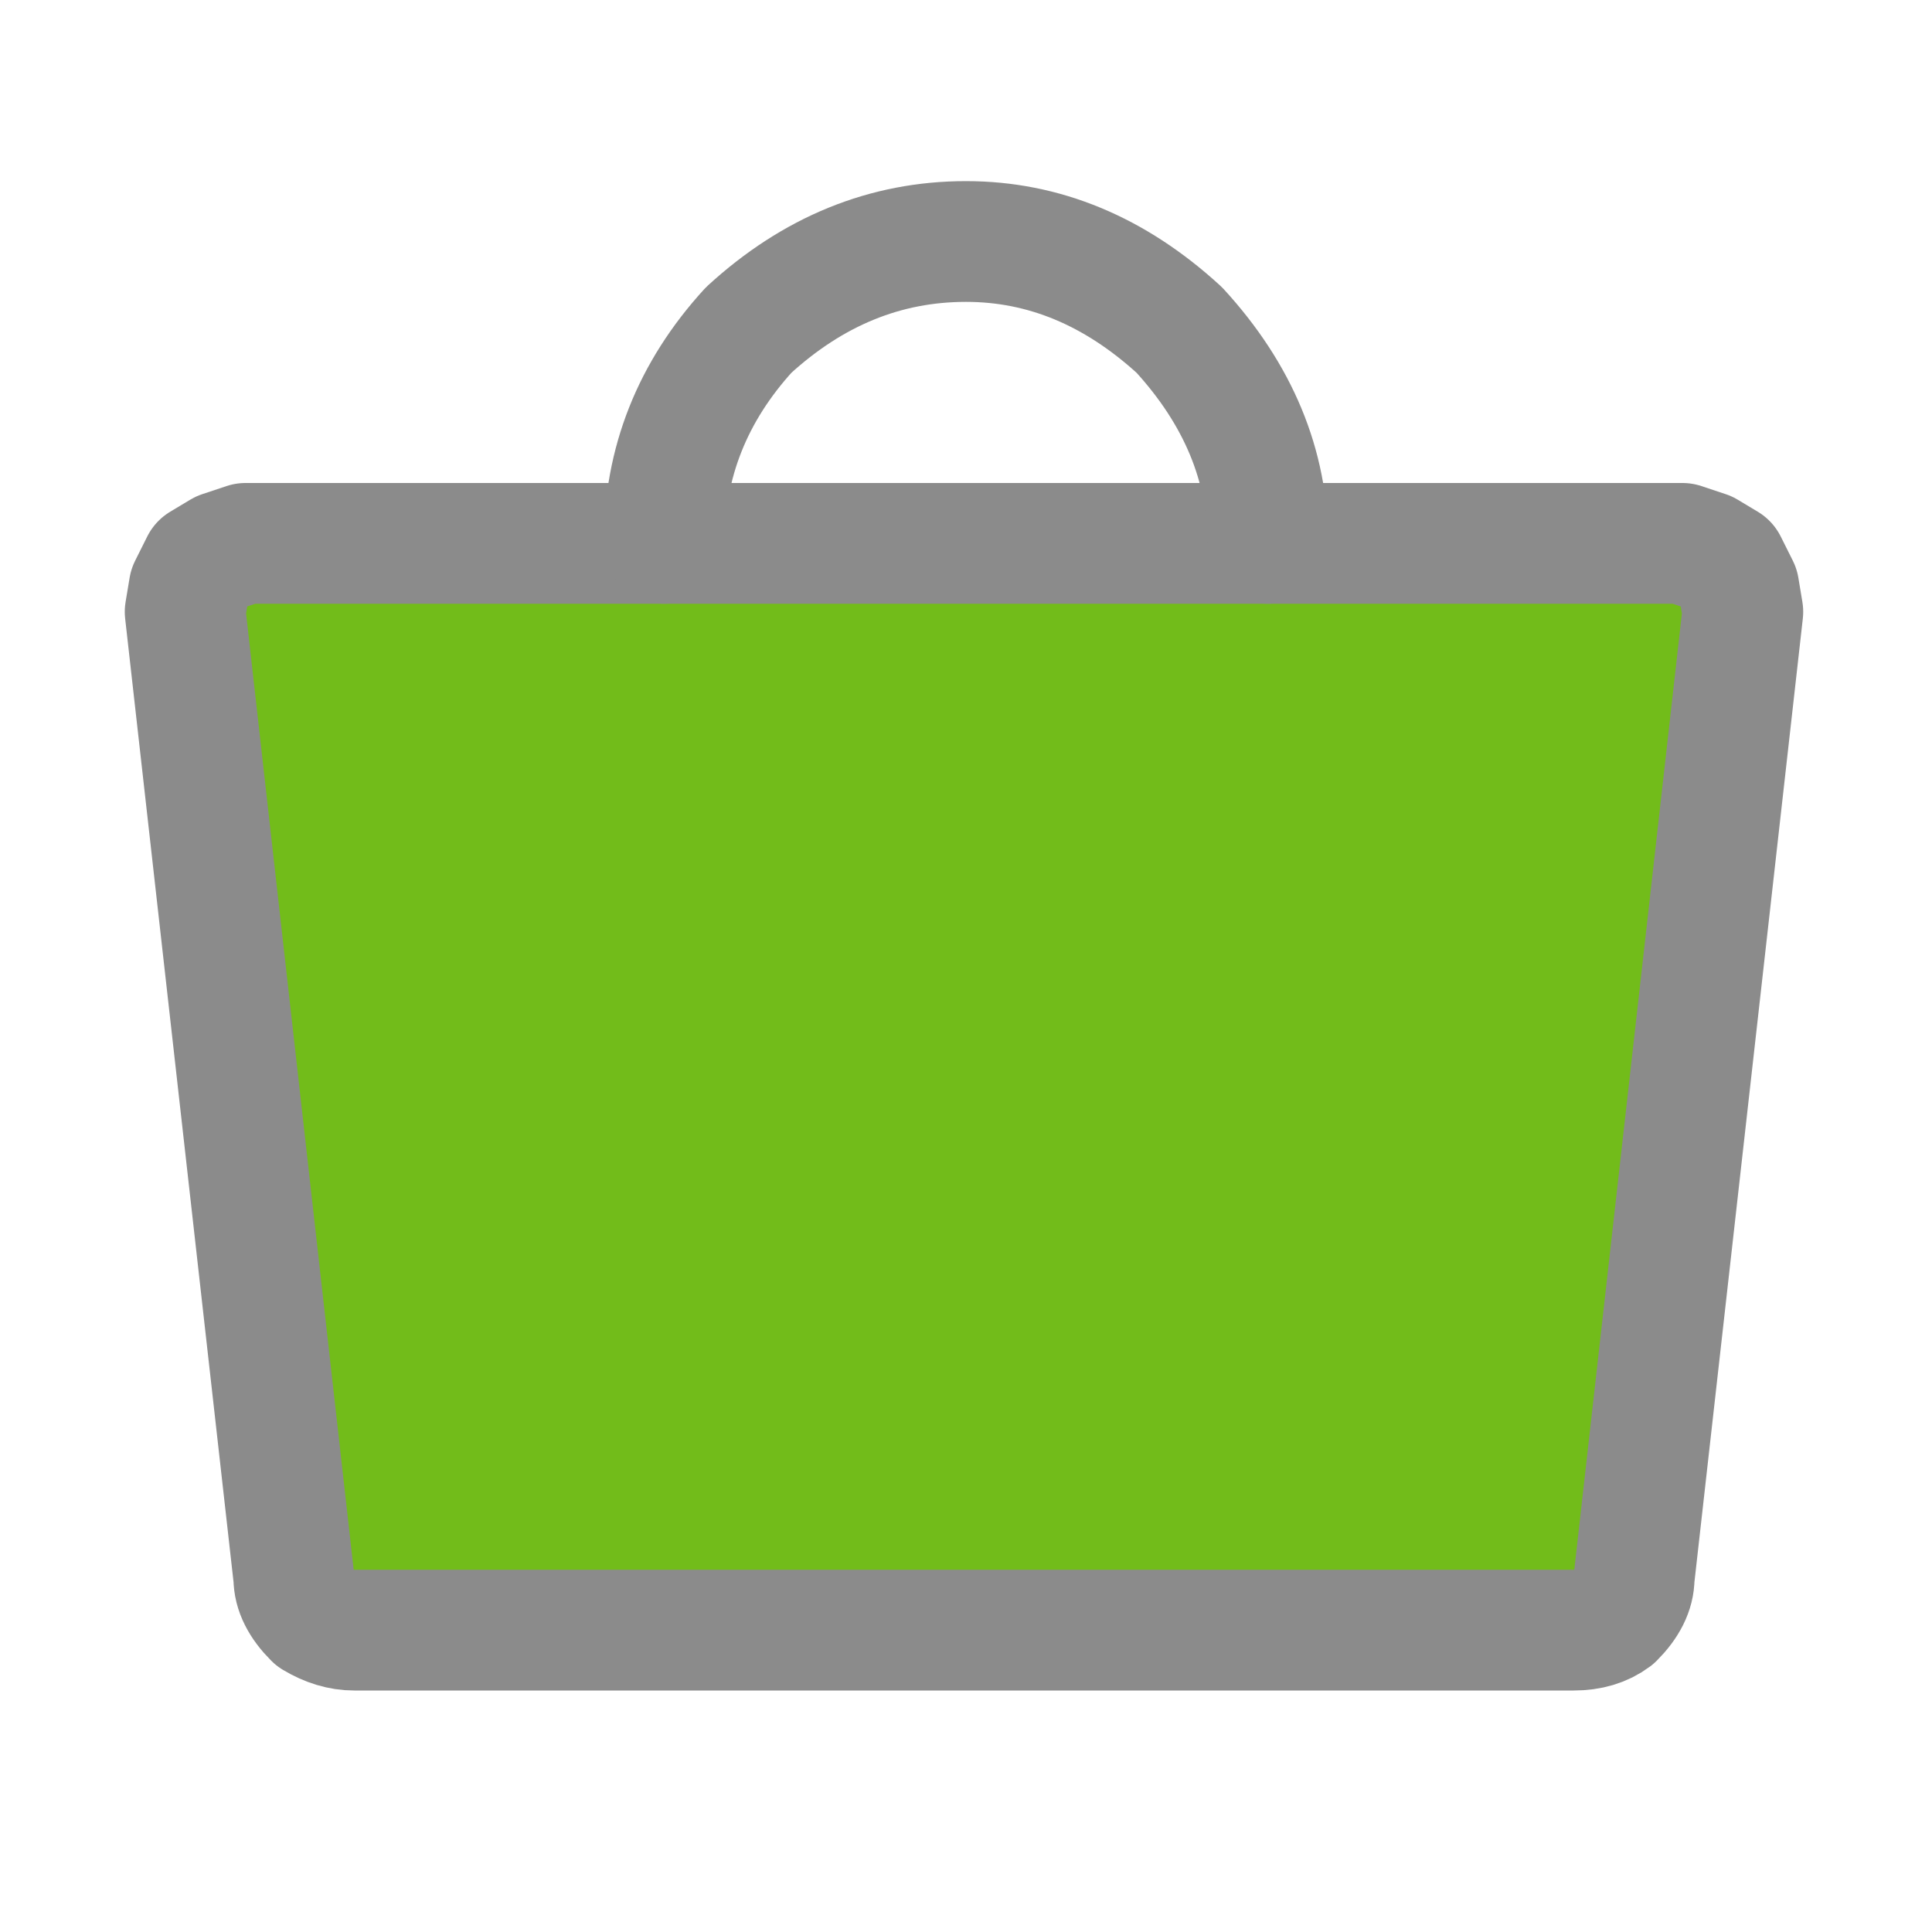
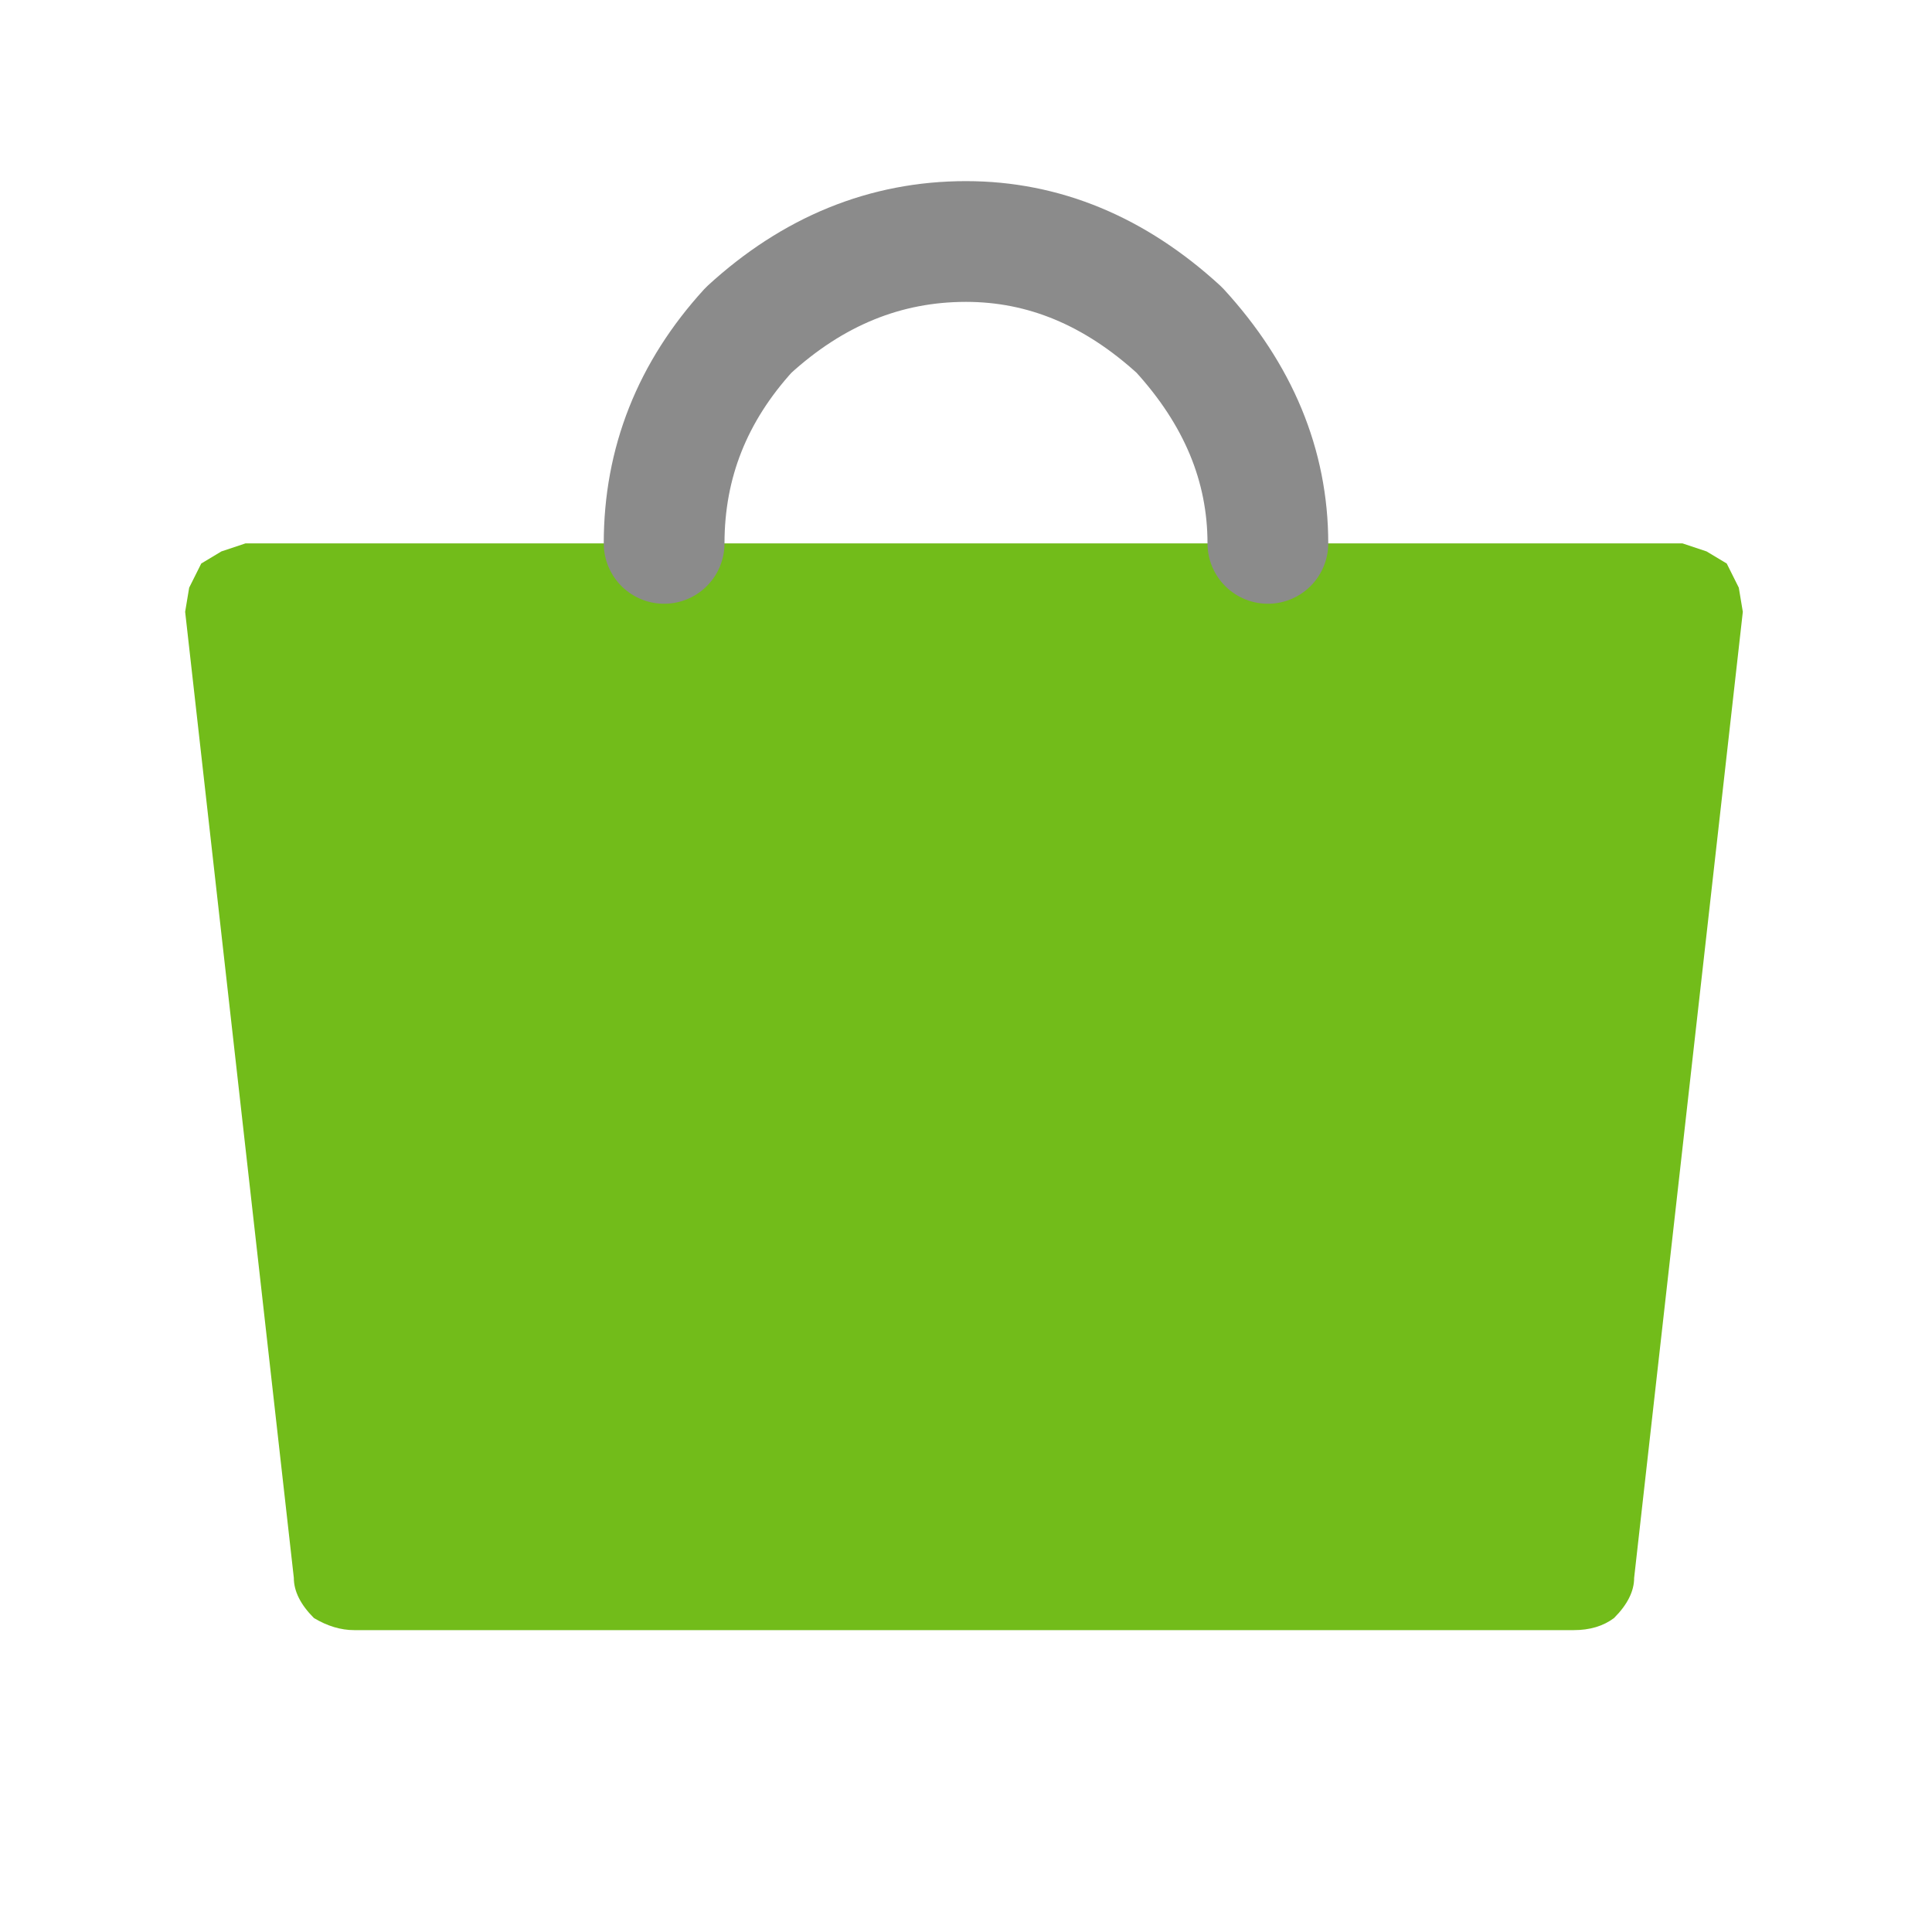
<svg xmlns="http://www.w3.org/2000/svg" version="1.1" preserveAspectRatio="none" x="0px" y="0px" width="24px" height="24px" viewBox="0 0 24 24">
  <defs />
  <g id="cart_icon_fill_svg">
    <g>
      <g>
        <g>
          <path fill="#70BB18" fill-opacity="0.988" stroke="none" d=" M 20.3 19.6 L 21.65 7.6 21.6 7.3 21.45 7 21.2 6.85 20.9 6.75 3.05 6.75 2.75 6.85 2.5 7 2.35 7.3 2.3 7.6 3.65 19.6 Q 3.65 19.85 3.9 20.1 4.15 20.25 4.4 20.25 L 19.55 20.25 Q 19.85 20.25 20.05 20.1 20.3 19.85 20.3 19.6 Z" />
        </g>
      </g>
      <g>
-         <path stroke="#8B8B8B" stroke-width="1.5" stroke-linejoin="round" stroke-linecap="round" fill="none" d=" M 19.55 20.25 L 4.4 20.25 Q 4.15 20.25 3.9 20.1 3.65 19.85 3.65 19.6 L 2.3 7.6 2.35 7.3 2.5 7 2.75 6.85 3.05 6.75 20.9 6.75 21.2 6.85 21.45 7 21.6 7.3 21.65 7.6 20.3 19.6 Q 20.3 19.85 20.05 20.1 19.85 20.25 19.55 20.25 Z" />
-       </g>
+         </g>
    </g>
    <g>
      <g>
        <path stroke="#8B8B8B" stroke-width="1.5" stroke-linejoin="round" stroke-linecap="round" fill="none" d=" M 8.25 6.75 Q 8.25 5.25 9.3 4.1 10.5 3 12 3 13.45 3 14.65 4.1 15.75 5.3 15.75 6.75" />
      </g>
    </g>
  </g>
</svg>